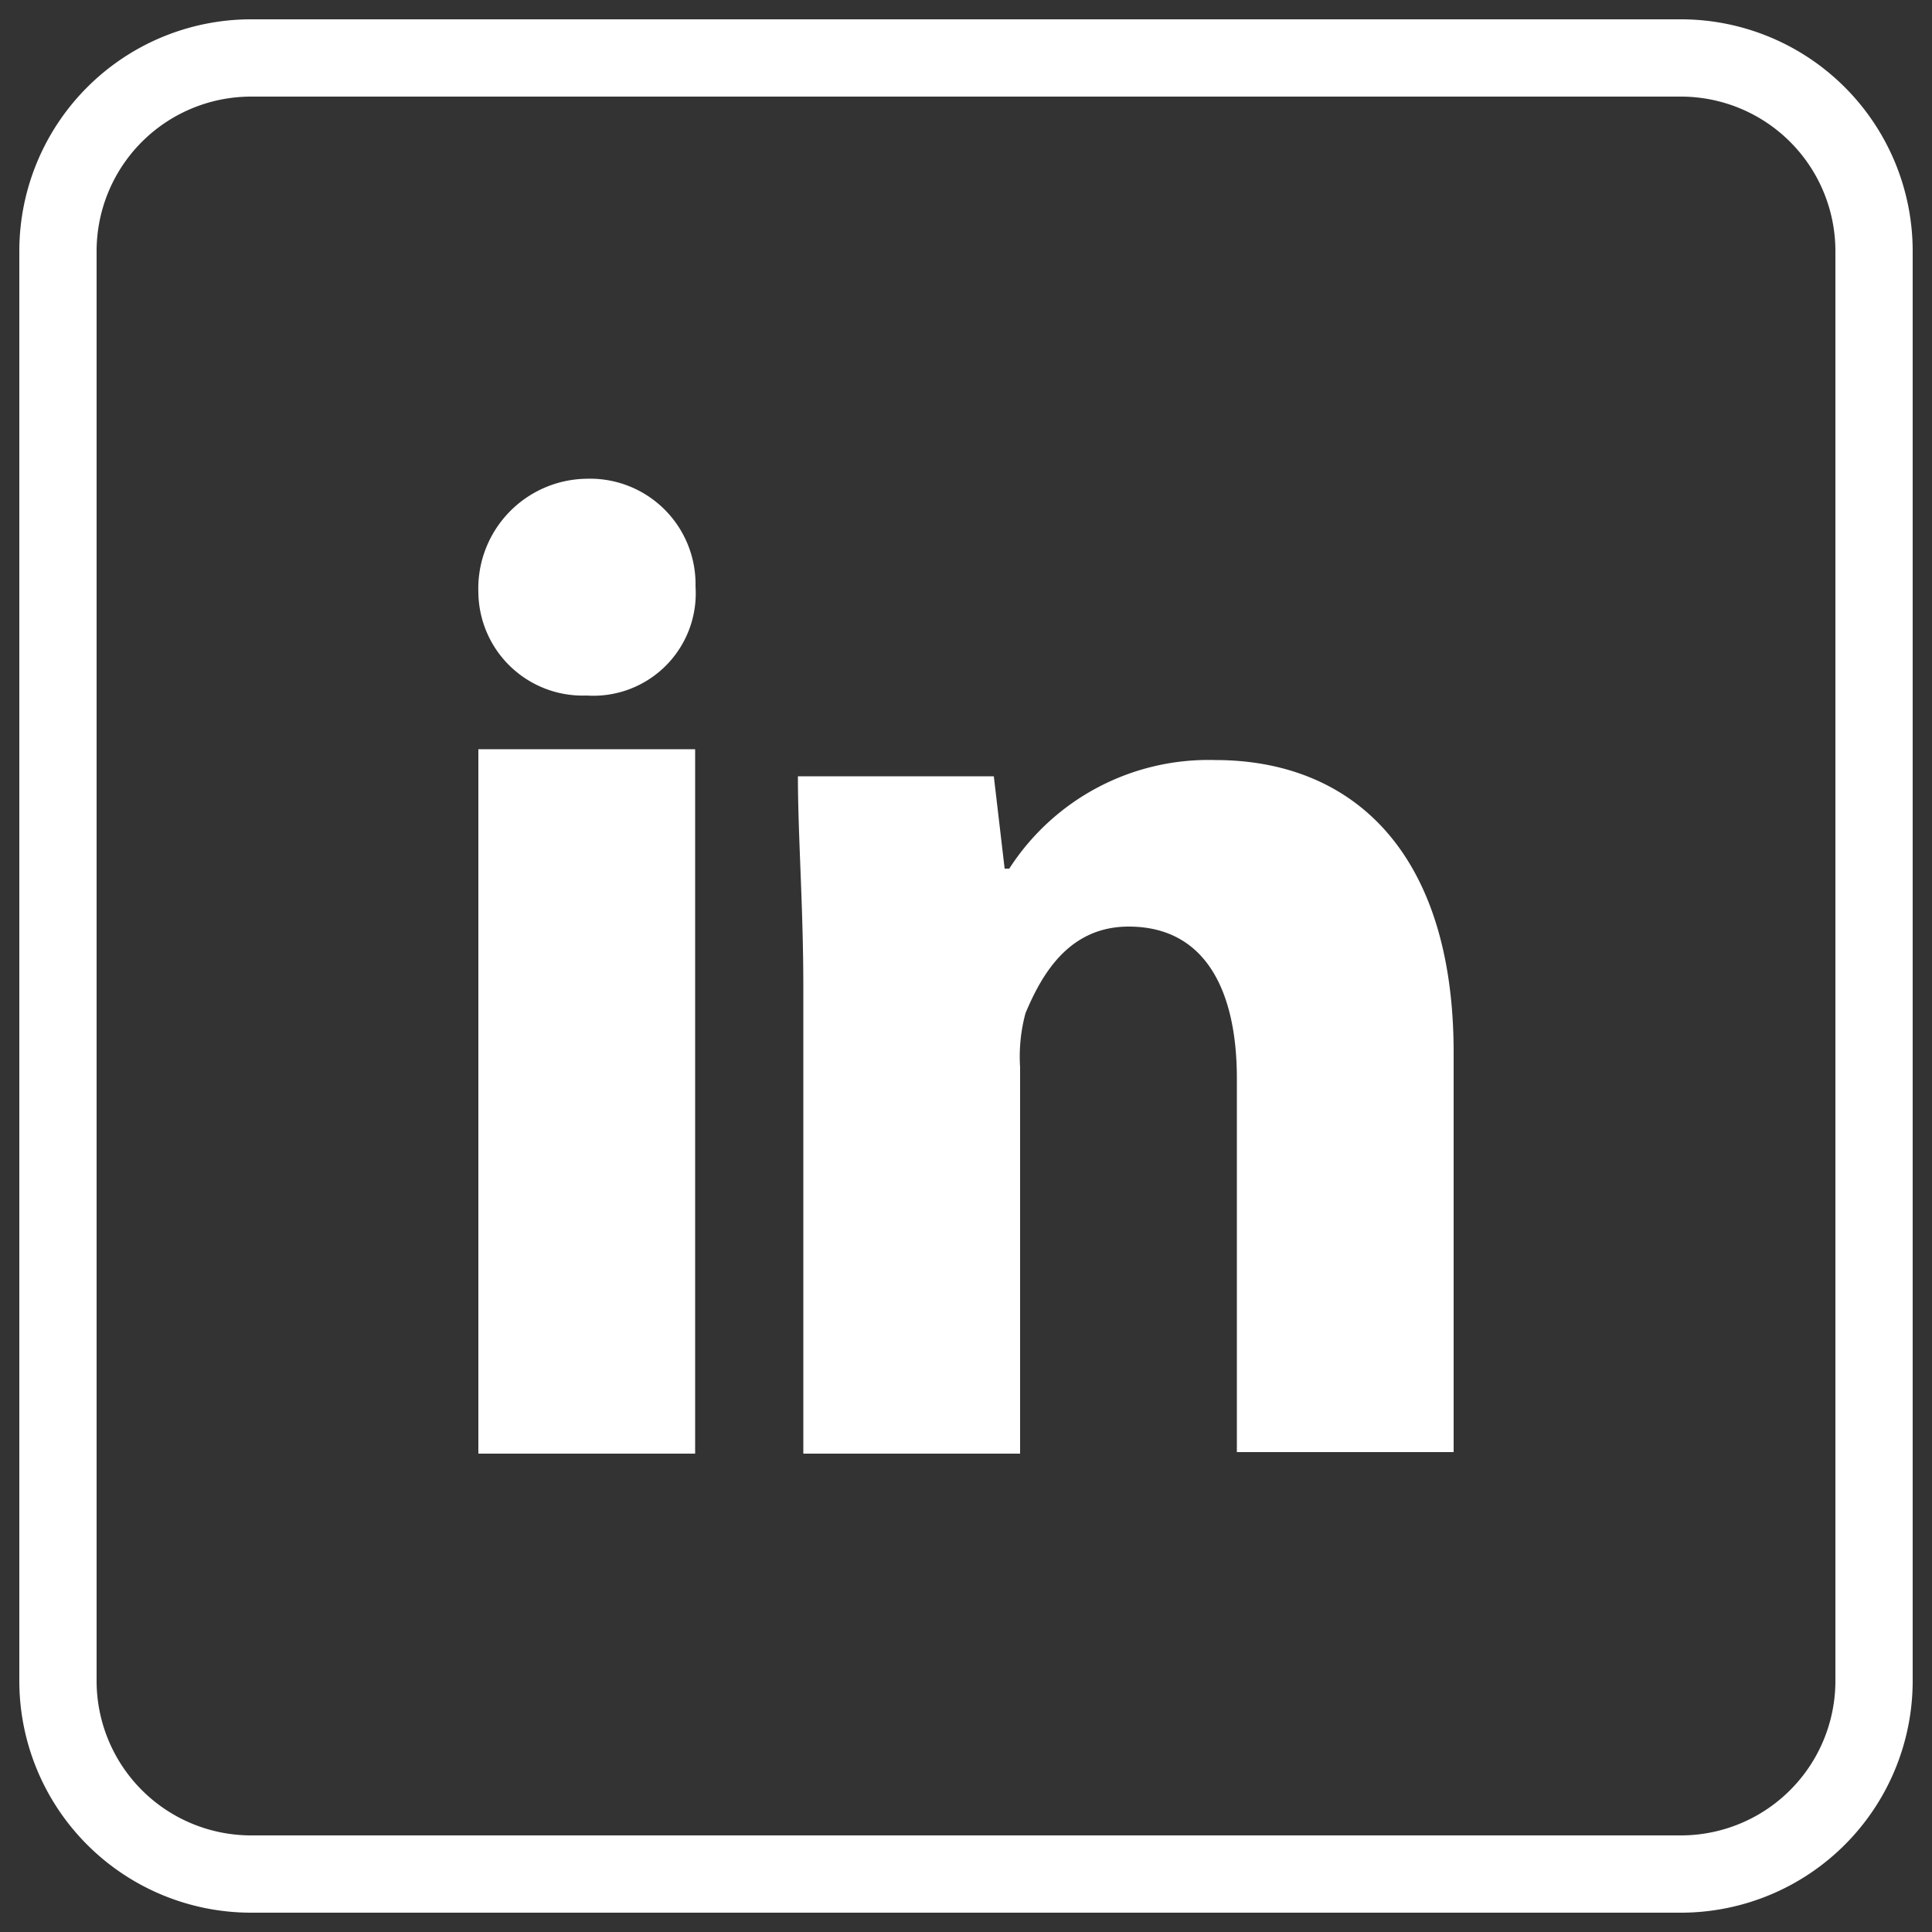
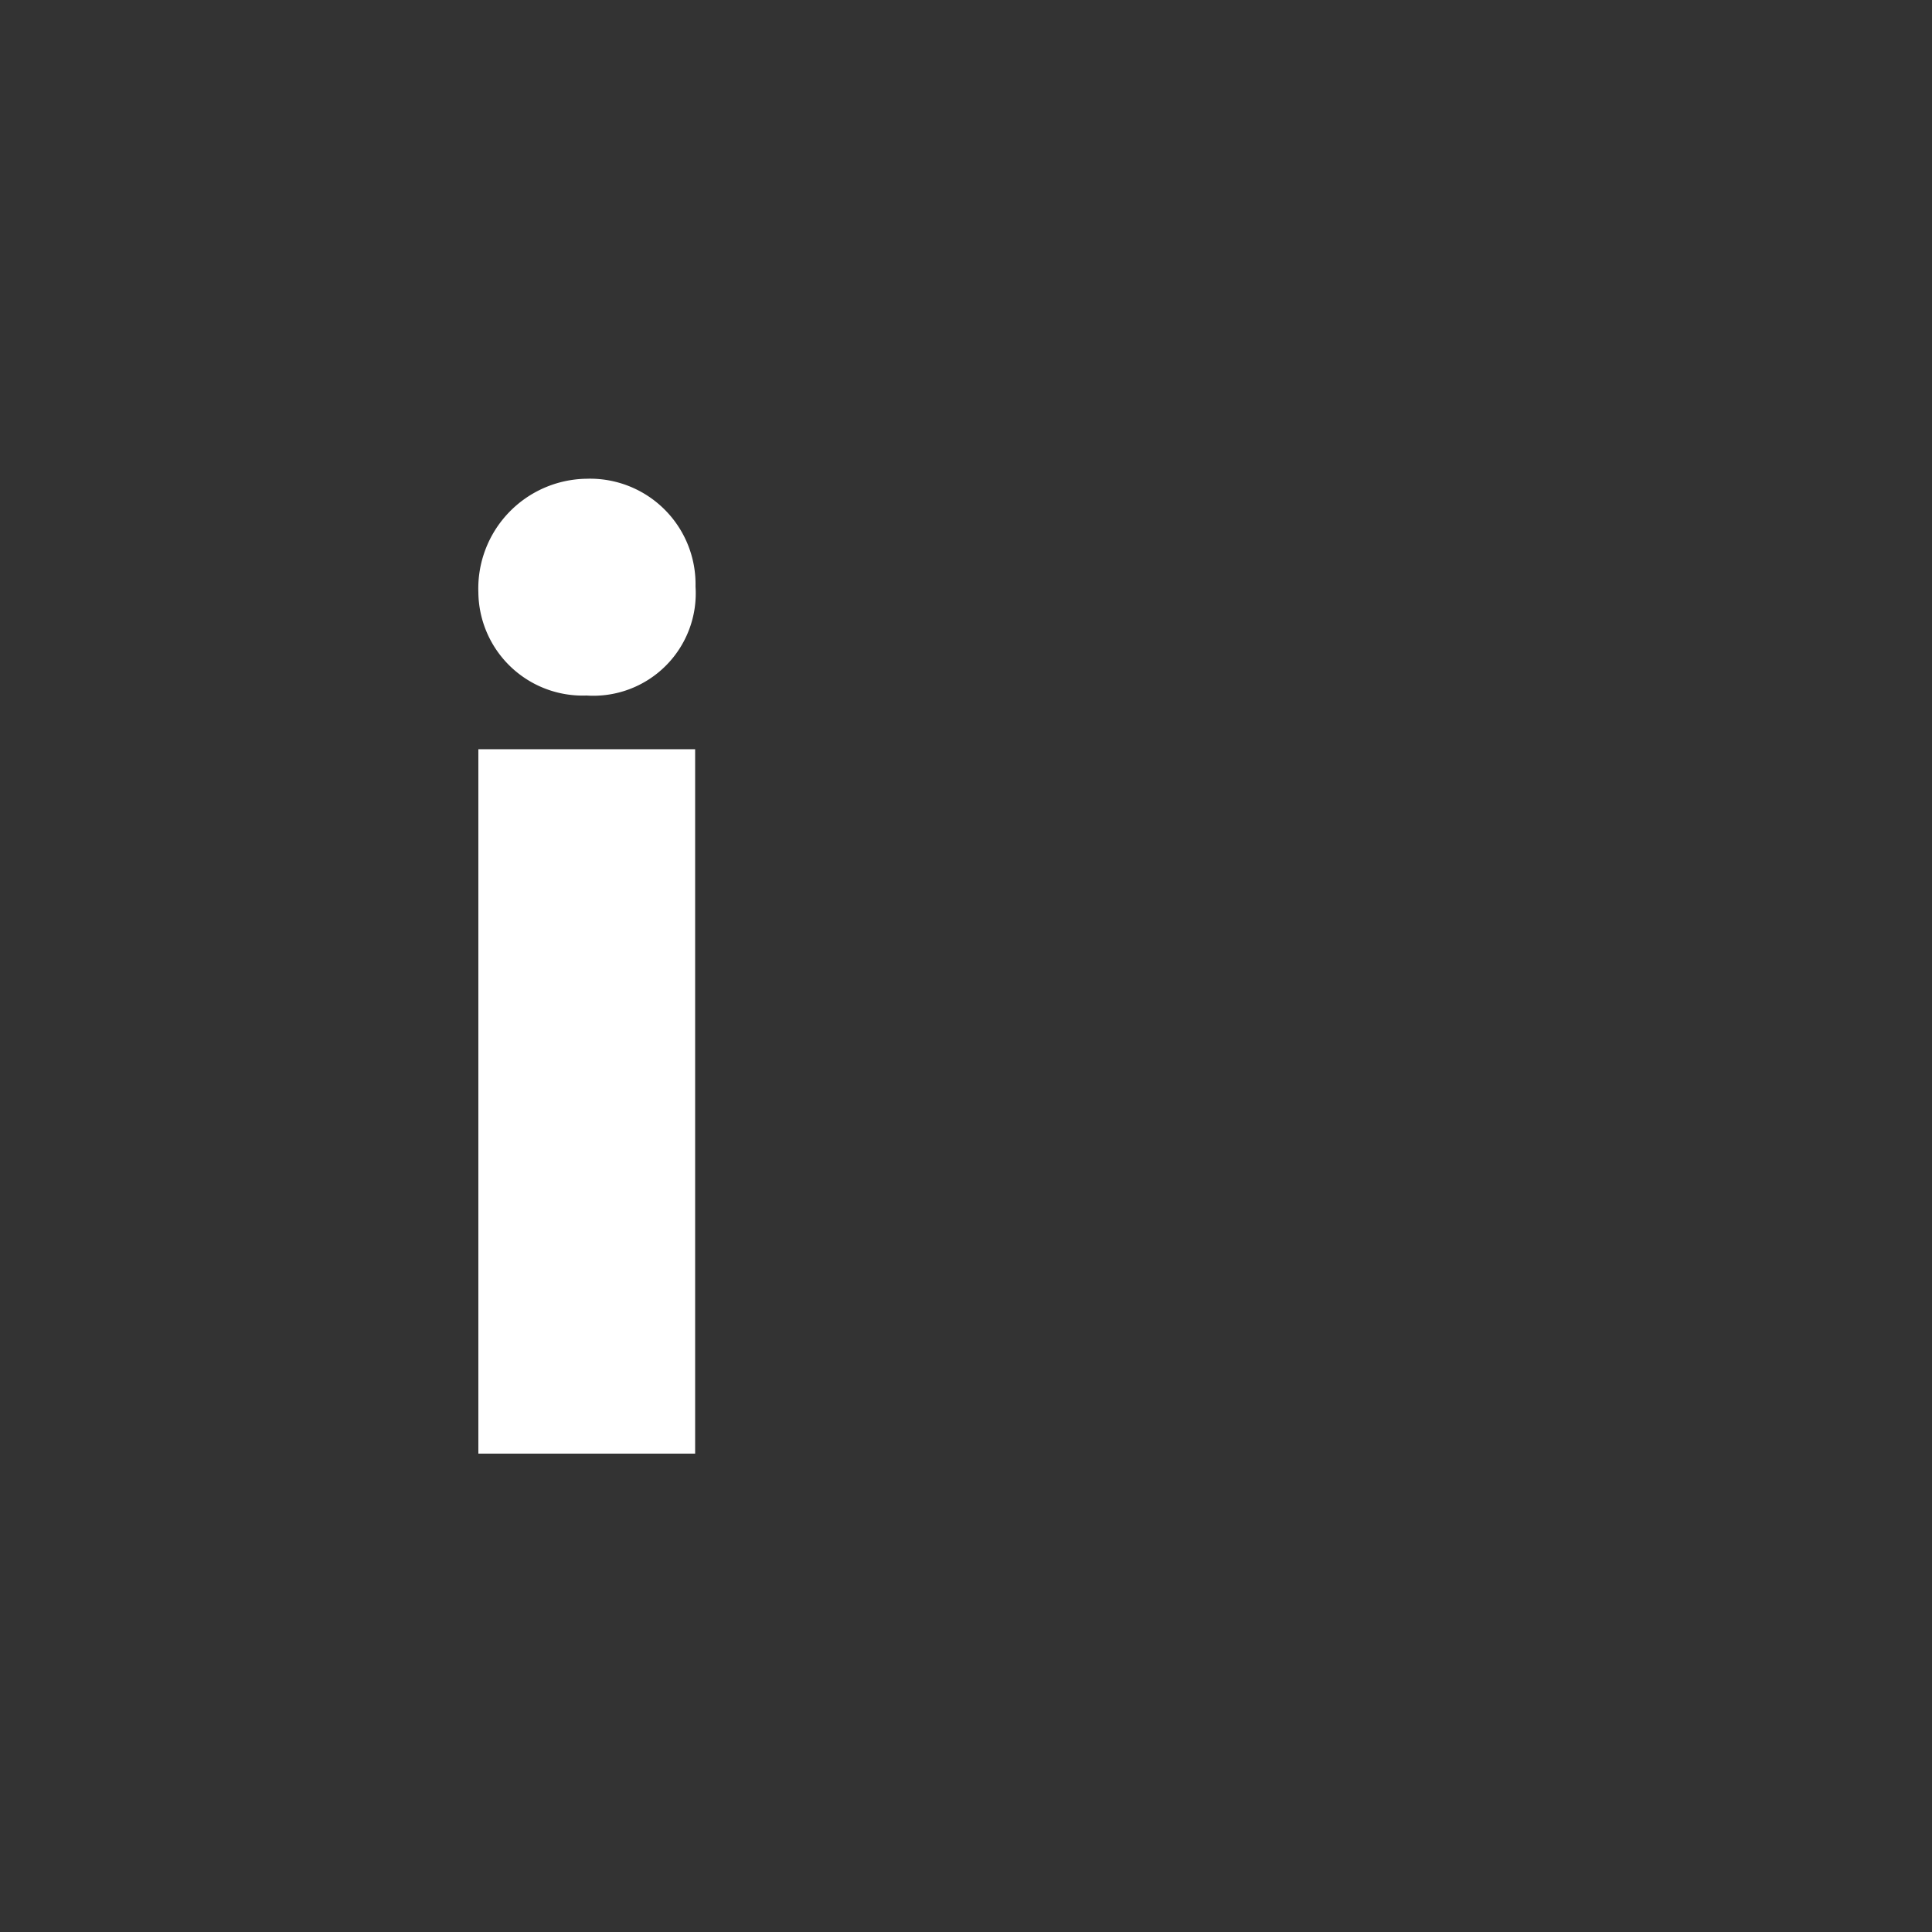
<svg xmlns="http://www.w3.org/2000/svg" id="Layer_1" data-name="Layer 1" viewBox="0 0 50 50">
  <rect x="0" y="0" width="50" height="50" fill="#333333" stroke="none" />
  <defs>
    <style>.cls-1{fill:#fff;}</style>
  </defs>
  <path class="cls-1" d="M18,15.18A2.65,2.65,0,0,1,15.18,18a2.7,2.7,0,0,1-2.8-2.67,2.84,2.84,0,0,1,2.8-2.94A2.73,2.73,0,0,1,18,15.18Z" />
  <rect class="cls-1" x="12.38" y="19.39" width="5.61" height="18.23" />
-   <path class="cls-1" d="M31.45,19.67a6.13,6.13,0,0,0-5.33,2.81H26l-.28-2.39H20.65c0,1.54.14,3.37.14,5.47V37.62H26.4v-10a4.32,4.32,0,0,1,.14-1.4c.42-1,1.12-2.24,2.67-2.24,2,0,2.8,1.68,2.8,3.93v9.67h5.61V27.24C37.62,22.05,35,19.67,31.45,19.67Z" />
-   <path class="cls-1" d="M43.5,2.5a4,4,0,0,1,4,4v37a4,4,0,0,1-4,4H6.5a4,4,0,0,1-4-4V6.5a4,4,0,0,1,4-4h37m0-2H6.5a6,6,0,0,0-6,6v37a6,6,0,0,0,6,6h37a6,6,0,0,0,6-6V6.5a6,6,0,0,0-6-6Z" />
</svg>